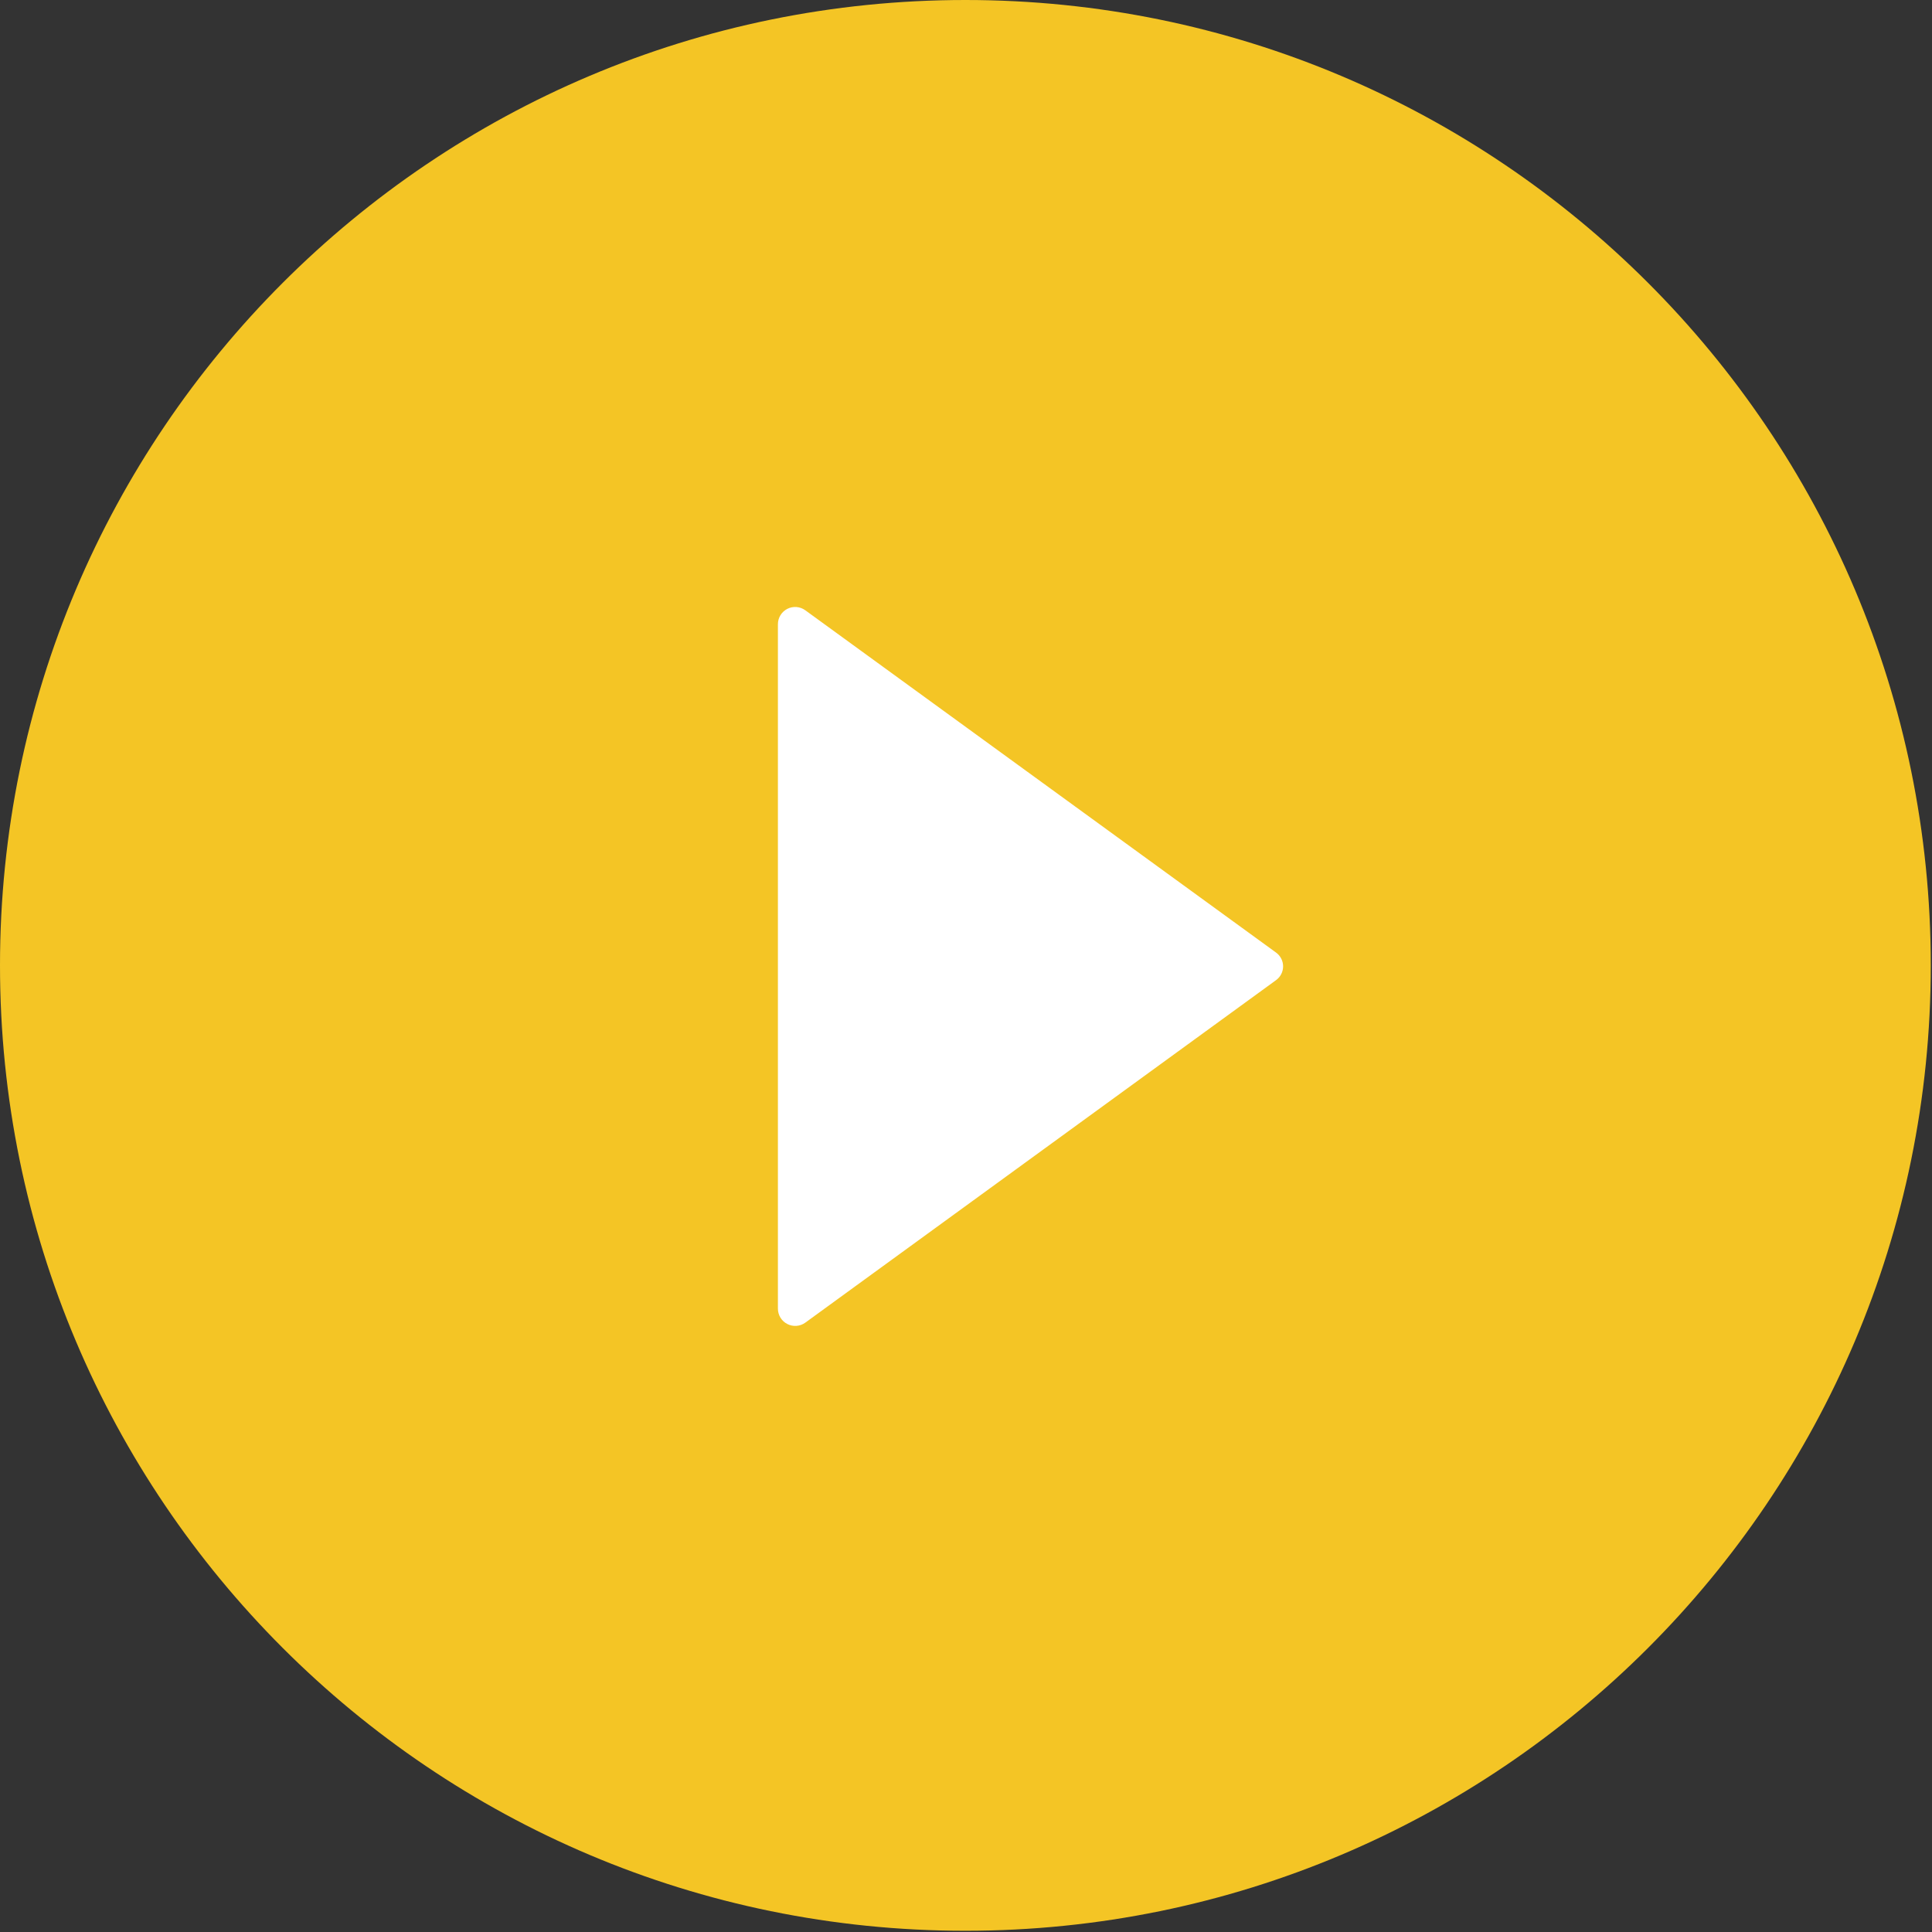
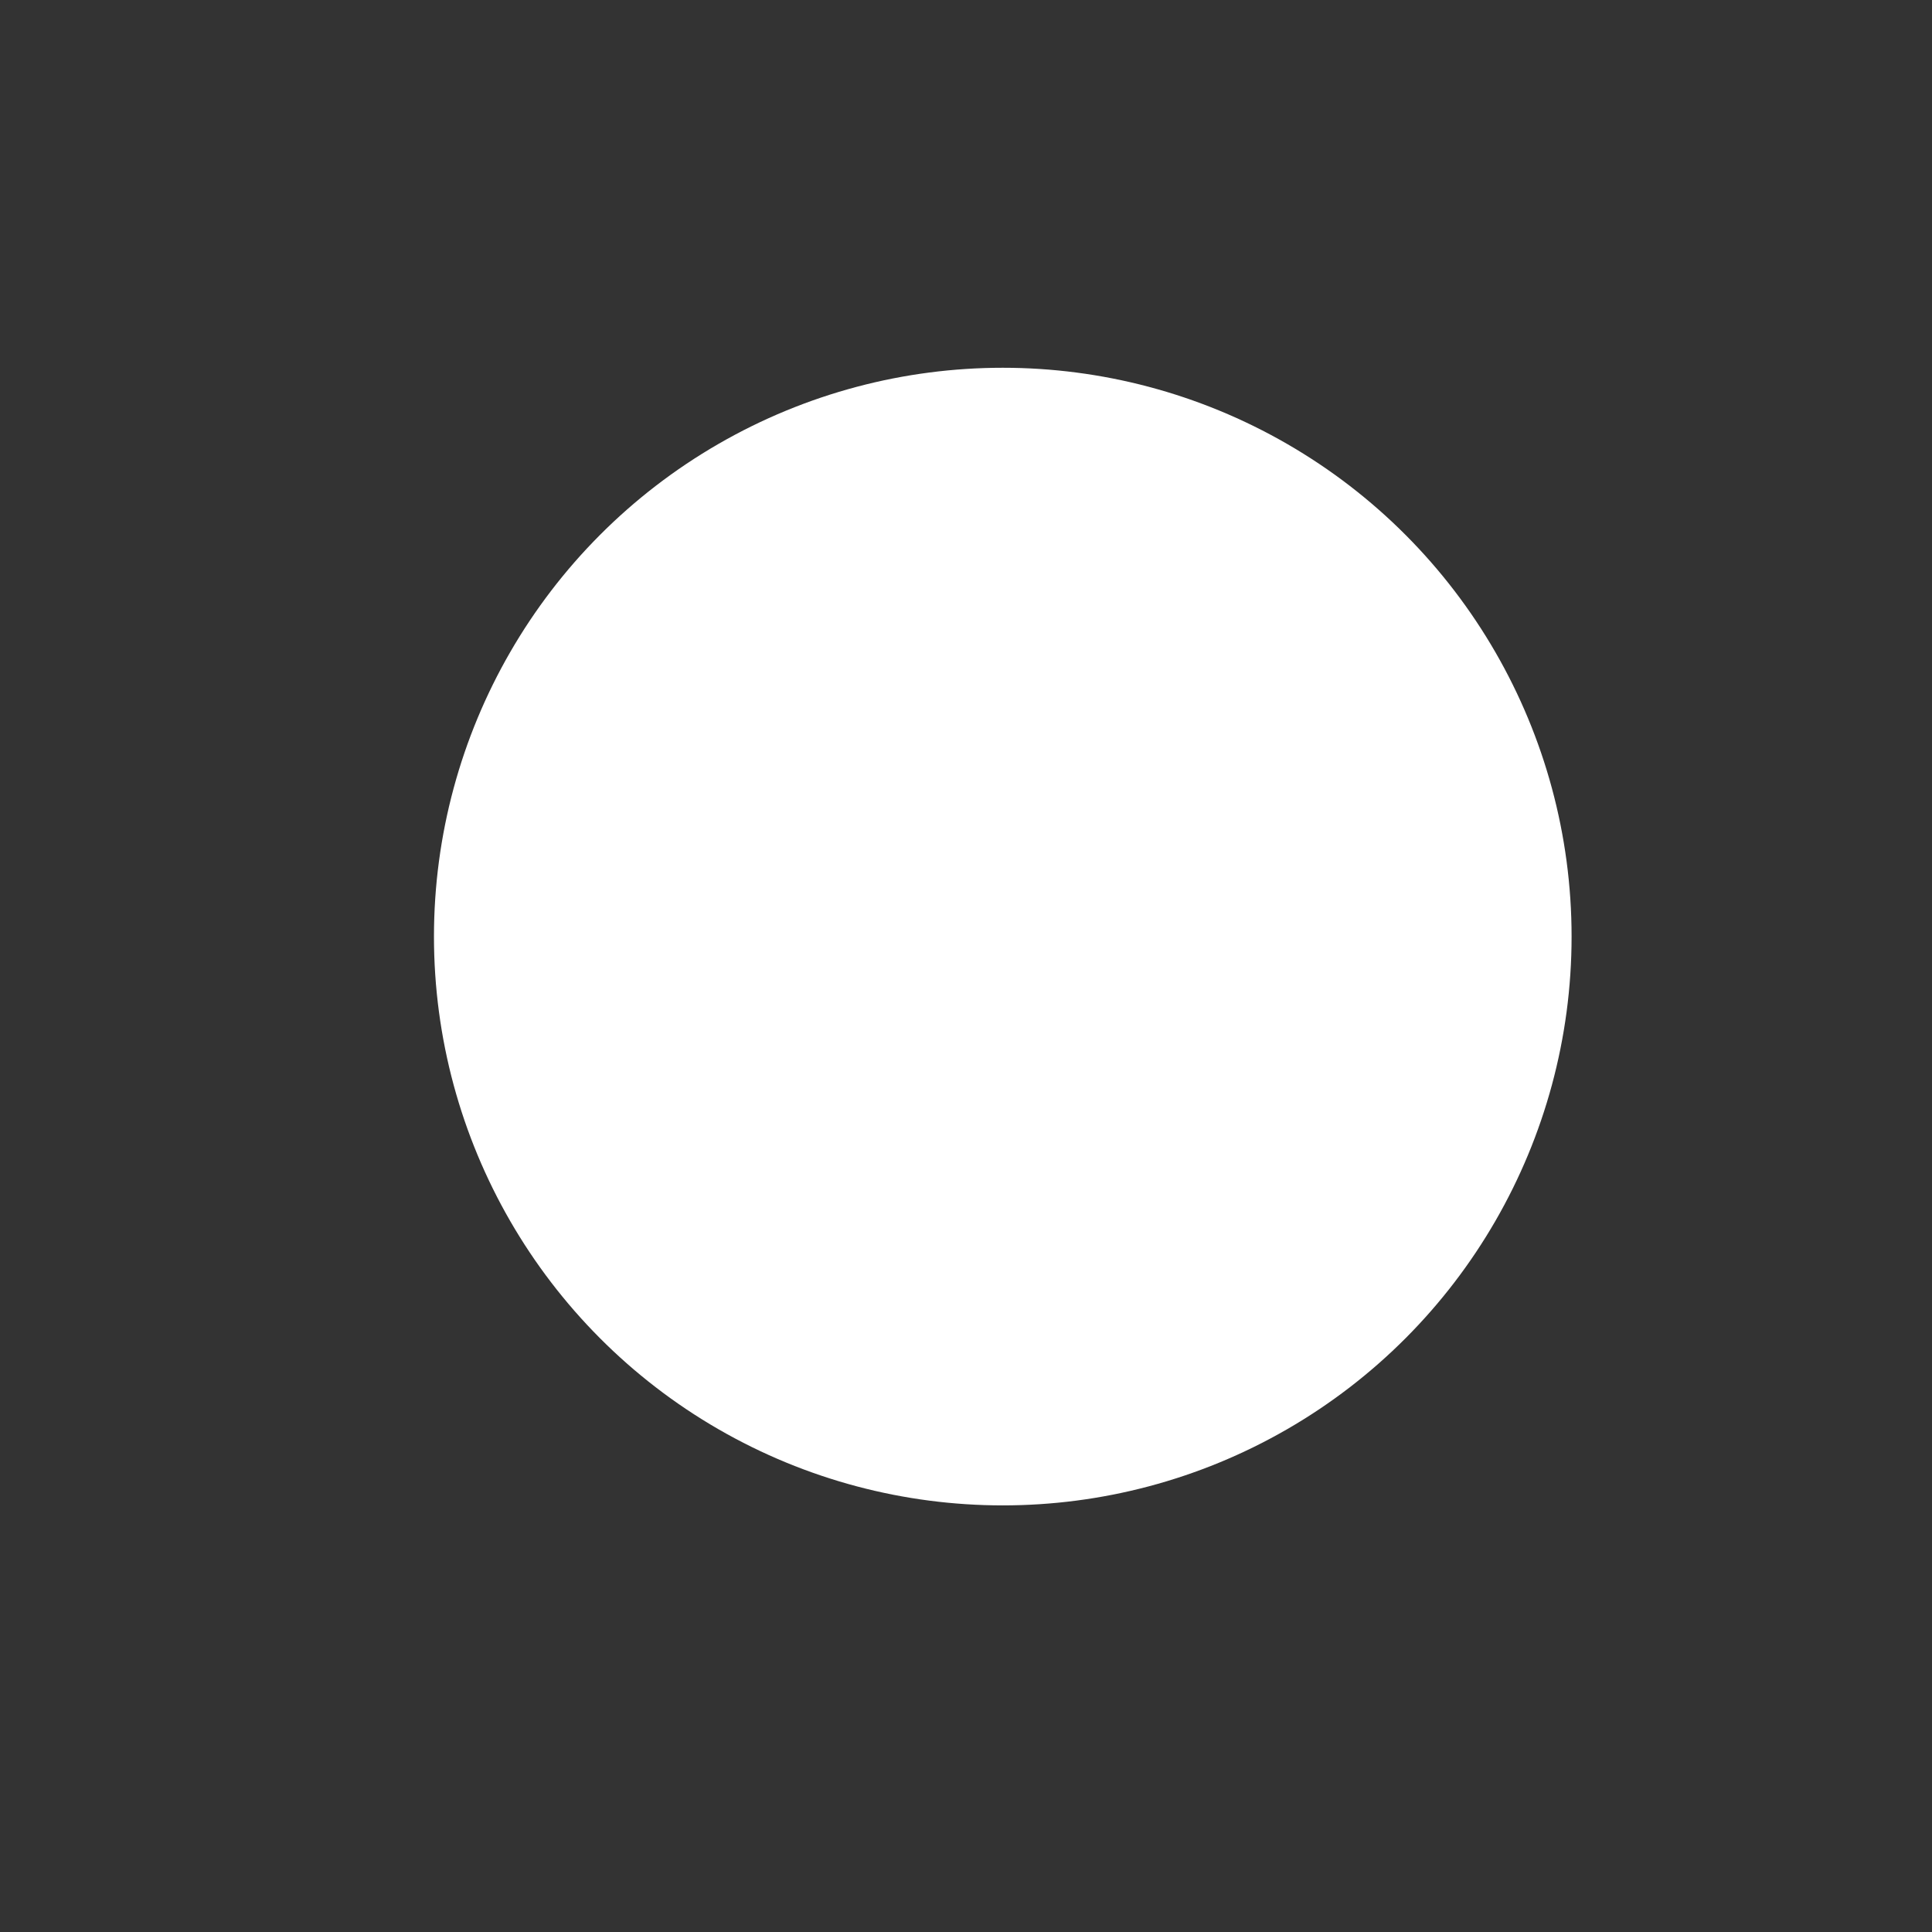
<svg xmlns="http://www.w3.org/2000/svg" width="788" height="788" viewBox="0 0 788 788" fill="none">
  <rect x="0" y="0" width="788" height="788" fill="#333333" stroke="none" />
  <circle cx="409" cy="382" r="232" fill="white" />
-   <path d="M393.75 0C176.309 0 0 176.309 0 393.75C0 611.191 176.309 787.5 393.75 787.5C611.191 787.5 787.5 611.191 787.5 393.75C787.5 176.309 611.191 0 393.75 0ZM520.4 399.814L328.447 539.473C327.395 540.229 326.154 540.68 324.862 540.777C323.57 540.875 322.276 540.614 321.122 540.023C319.969 539.433 319 538.536 318.323 537.431C317.647 536.326 317.287 535.056 317.285 533.76V254.619C317.281 253.321 317.636 252.046 318.312 250.938C318.988 249.829 319.957 248.929 321.113 248.337C322.269 247.745 323.566 247.485 324.86 247.586C326.155 247.686 327.397 248.143 328.447 248.906L520.4 388.477C521.307 389.118 522.047 389.967 522.558 390.954C523.068 391.94 523.335 393.035 523.335 394.146C523.335 395.256 523.068 396.351 522.558 397.337C522.047 398.324 521.307 399.173 520.4 399.814V399.814Z" fill="#F4C525" />
</svg>